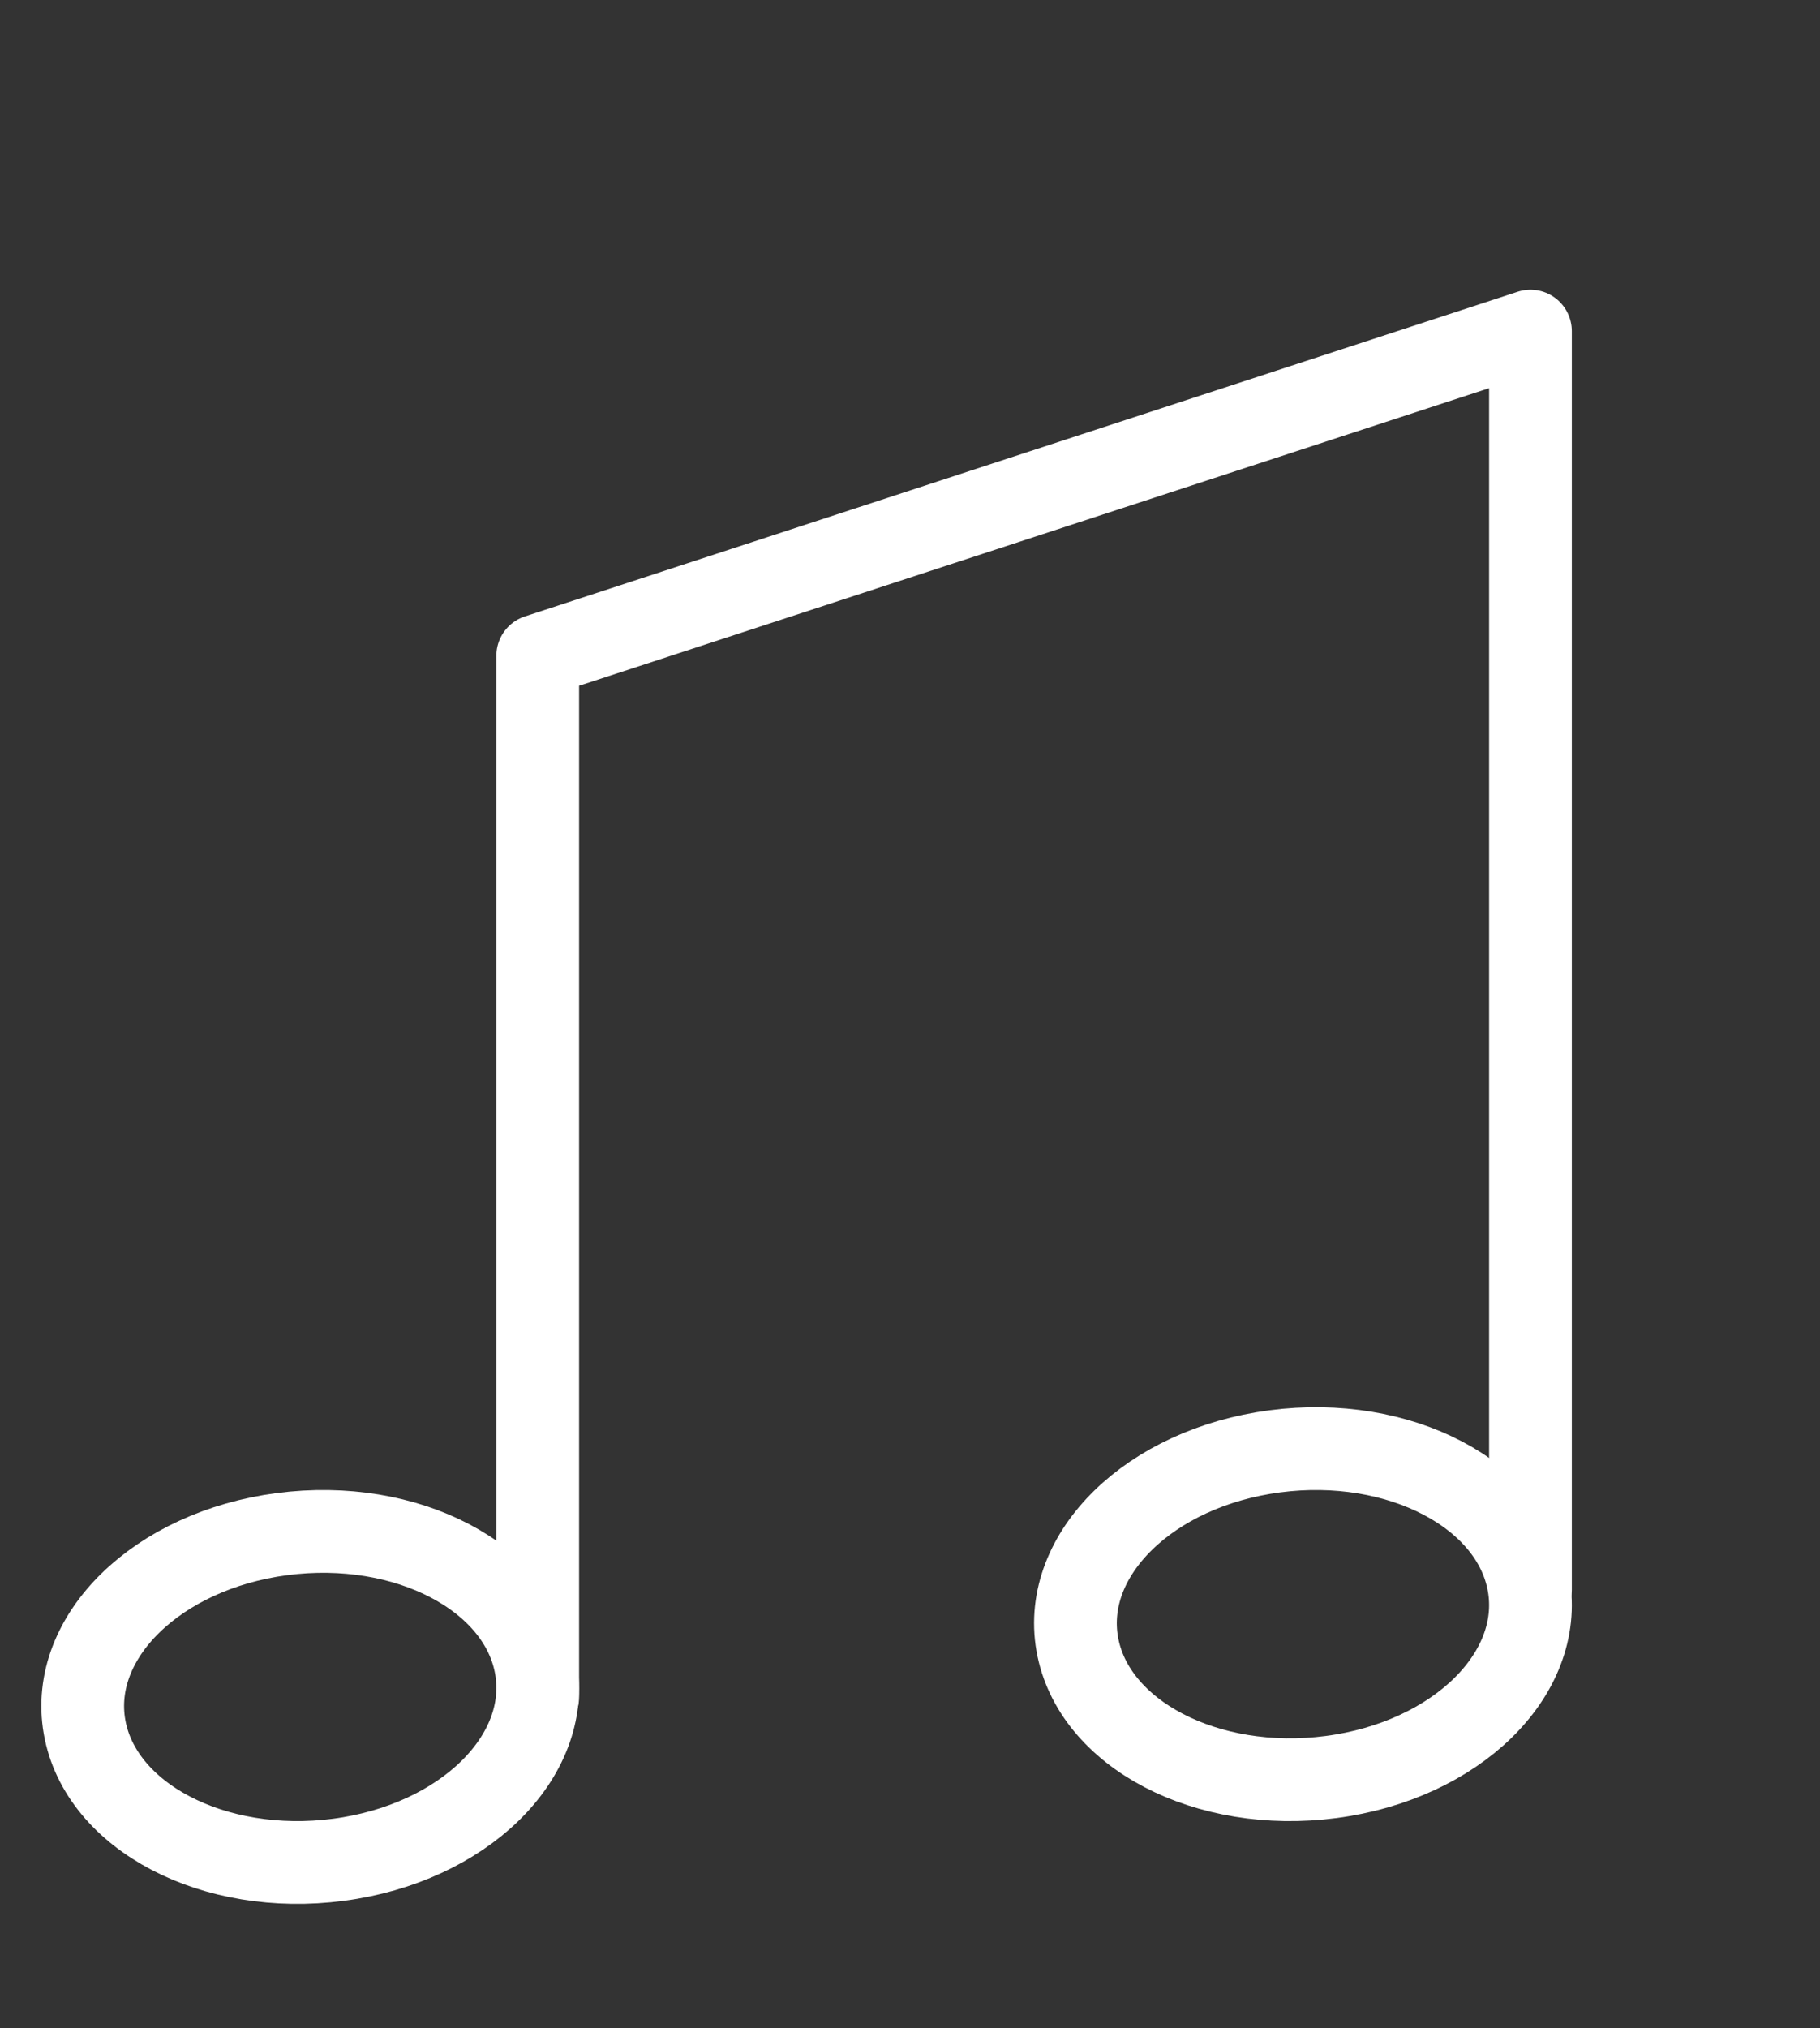
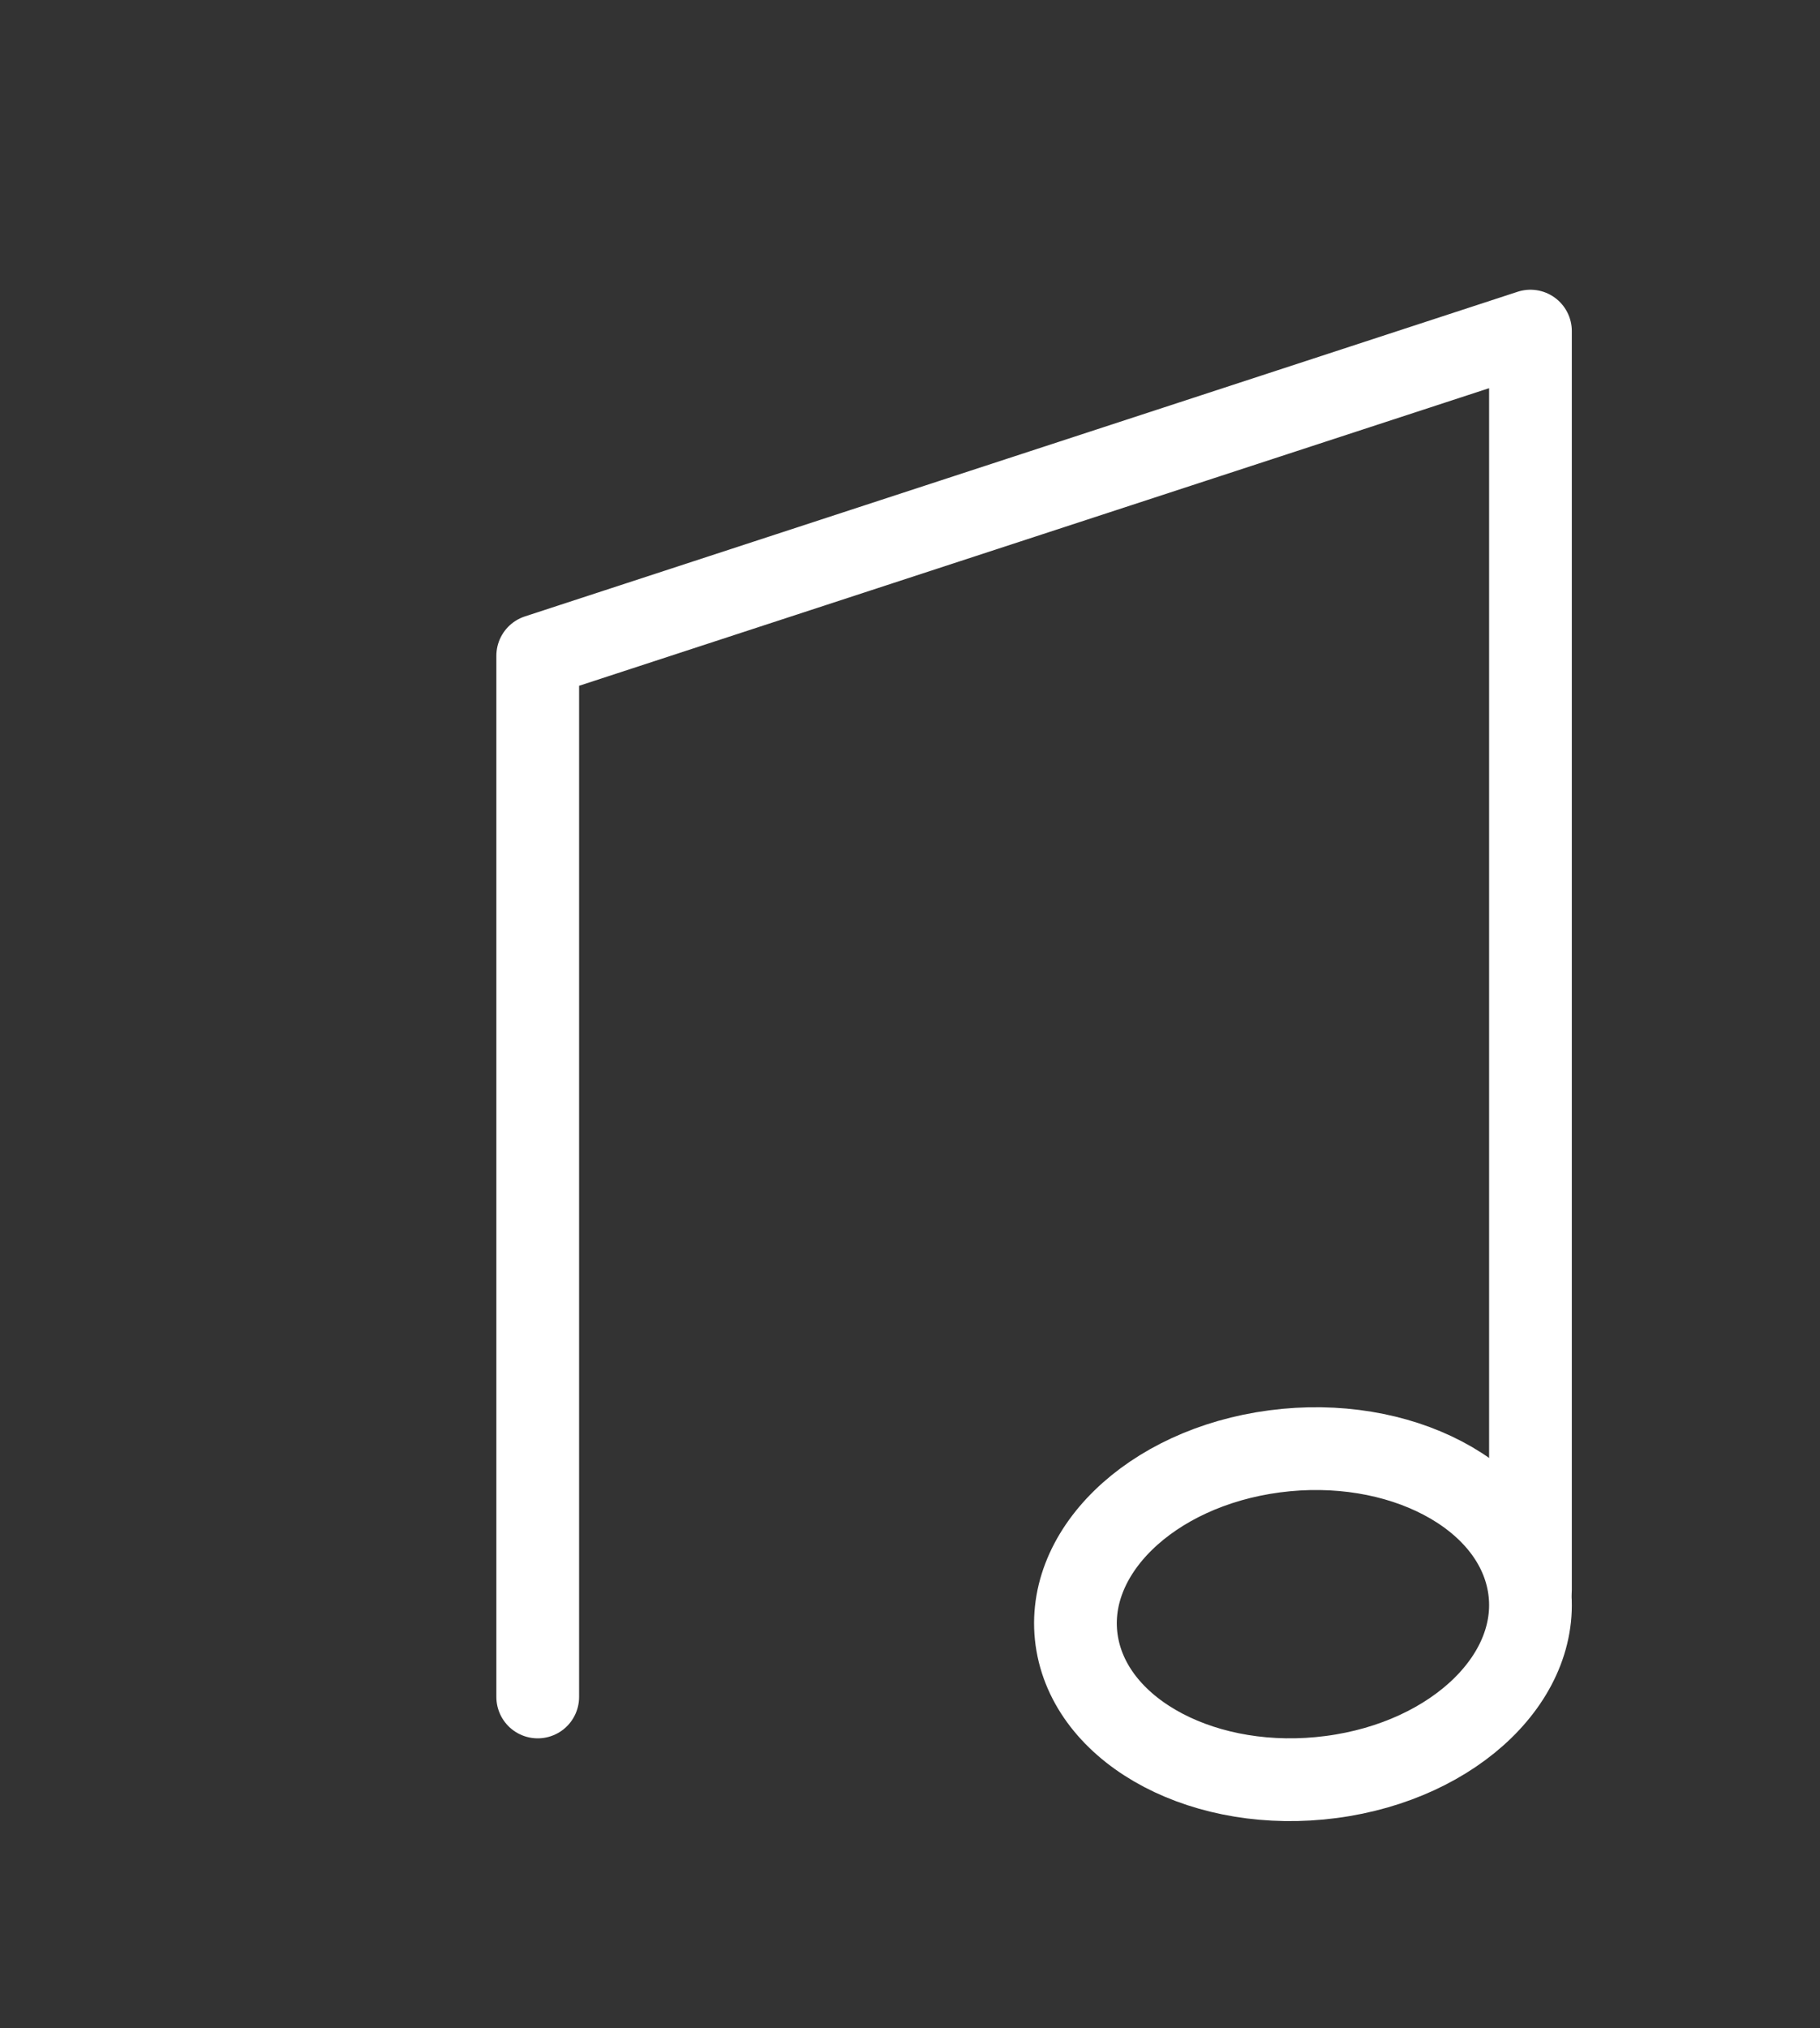
<svg xmlns="http://www.w3.org/2000/svg" width="44" height="49" viewBox="0 0 44 49" fill="none">
  <rect x="0" y="0" width="44" height="49" fill="#333333" stroke="none" />
  <g id="Layer_1">
-     <path id="Vector" d="M12.957 40.281C13.335 42.454 11.197 44.538 8.184 44.934C5.171 45.331 2.421 43.892 2.043 41.719C1.665 39.546 3.803 37.462 6.816 37.066C9.829 36.669 12.579 38.108 12.957 40.281Z" stroke="white" stroke-width="2" stroke-linecap="round" stroke-linejoin="round" />
    <path id="Vector_2" d="M36.957 38.281C37.335 40.454 35.197 42.538 32.184 42.934C29.171 43.331 26.421 41.892 26.043 39.719C25.665 37.546 27.803 35.462 30.816 35.066C33.829 34.669 36.579 36.108 36.957 38.281Z" stroke="white" stroke-width="2" stroke-linecap="round" stroke-linejoin="round" />
    <path id="Vector_3" d="M13 41V15.844L37 8V38.404" stroke="white" stroke-width="2" stroke-linecap="round" stroke-linejoin="round" />
  </g>
</svg>